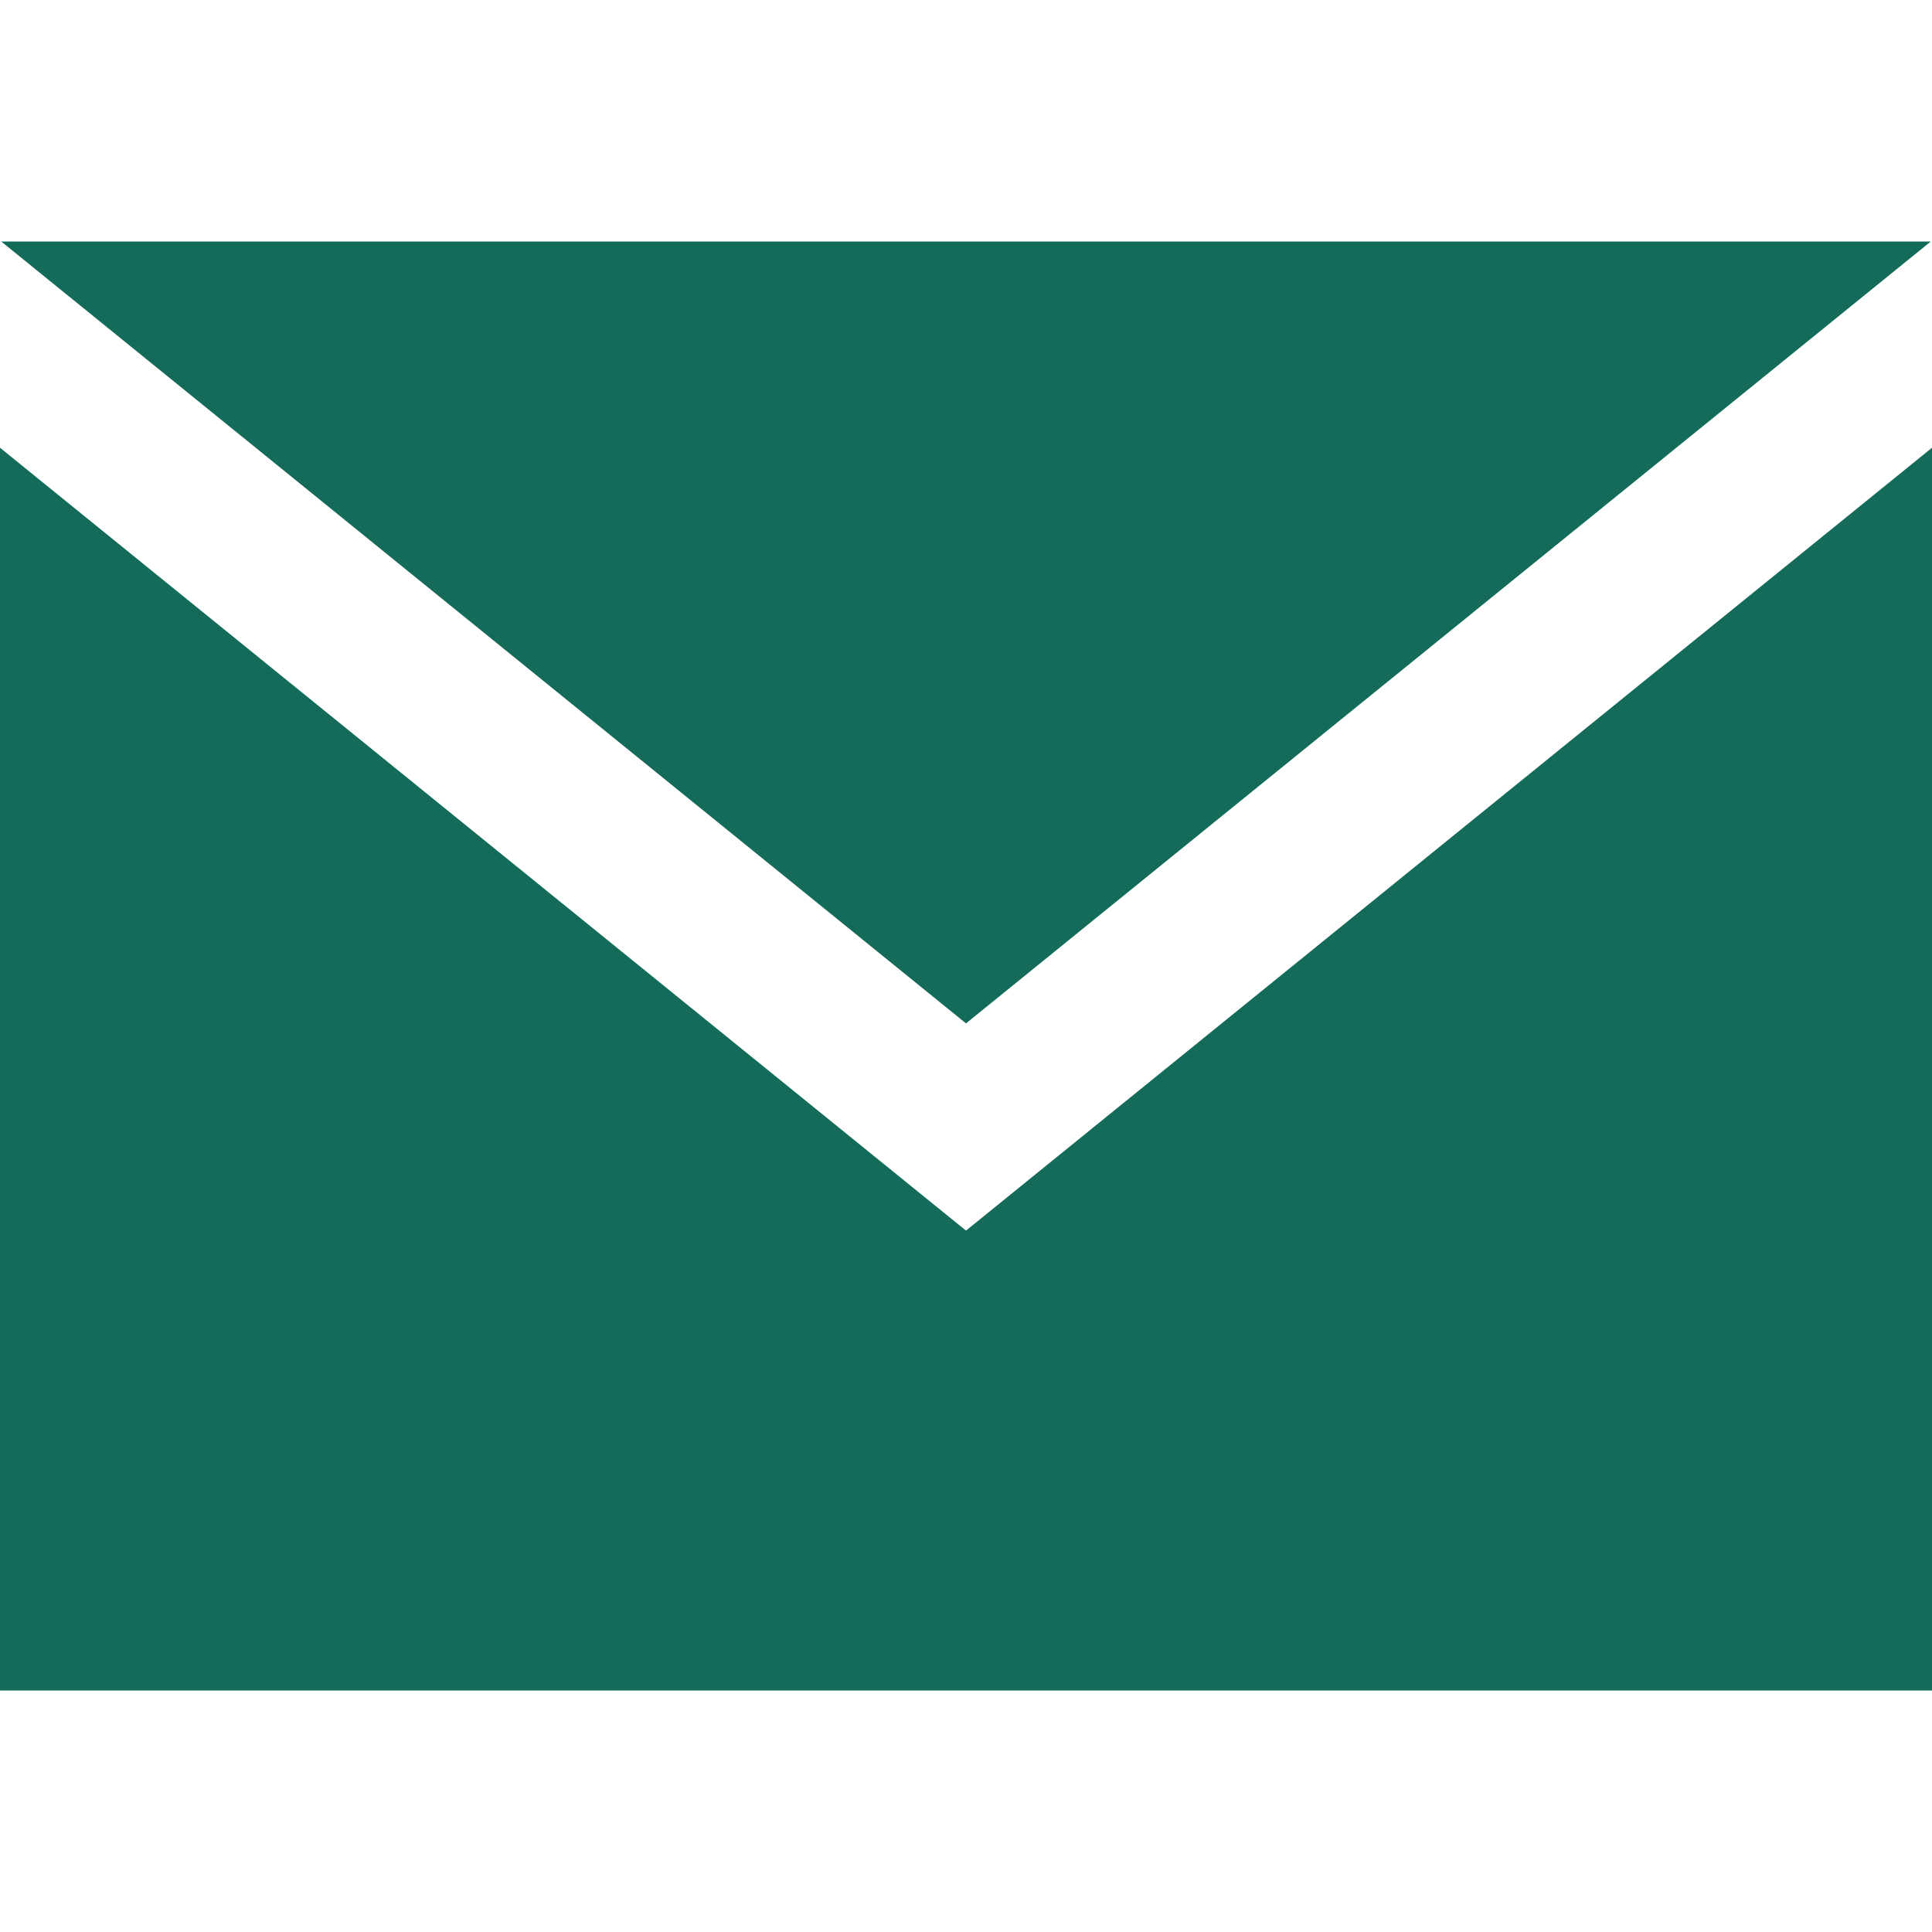
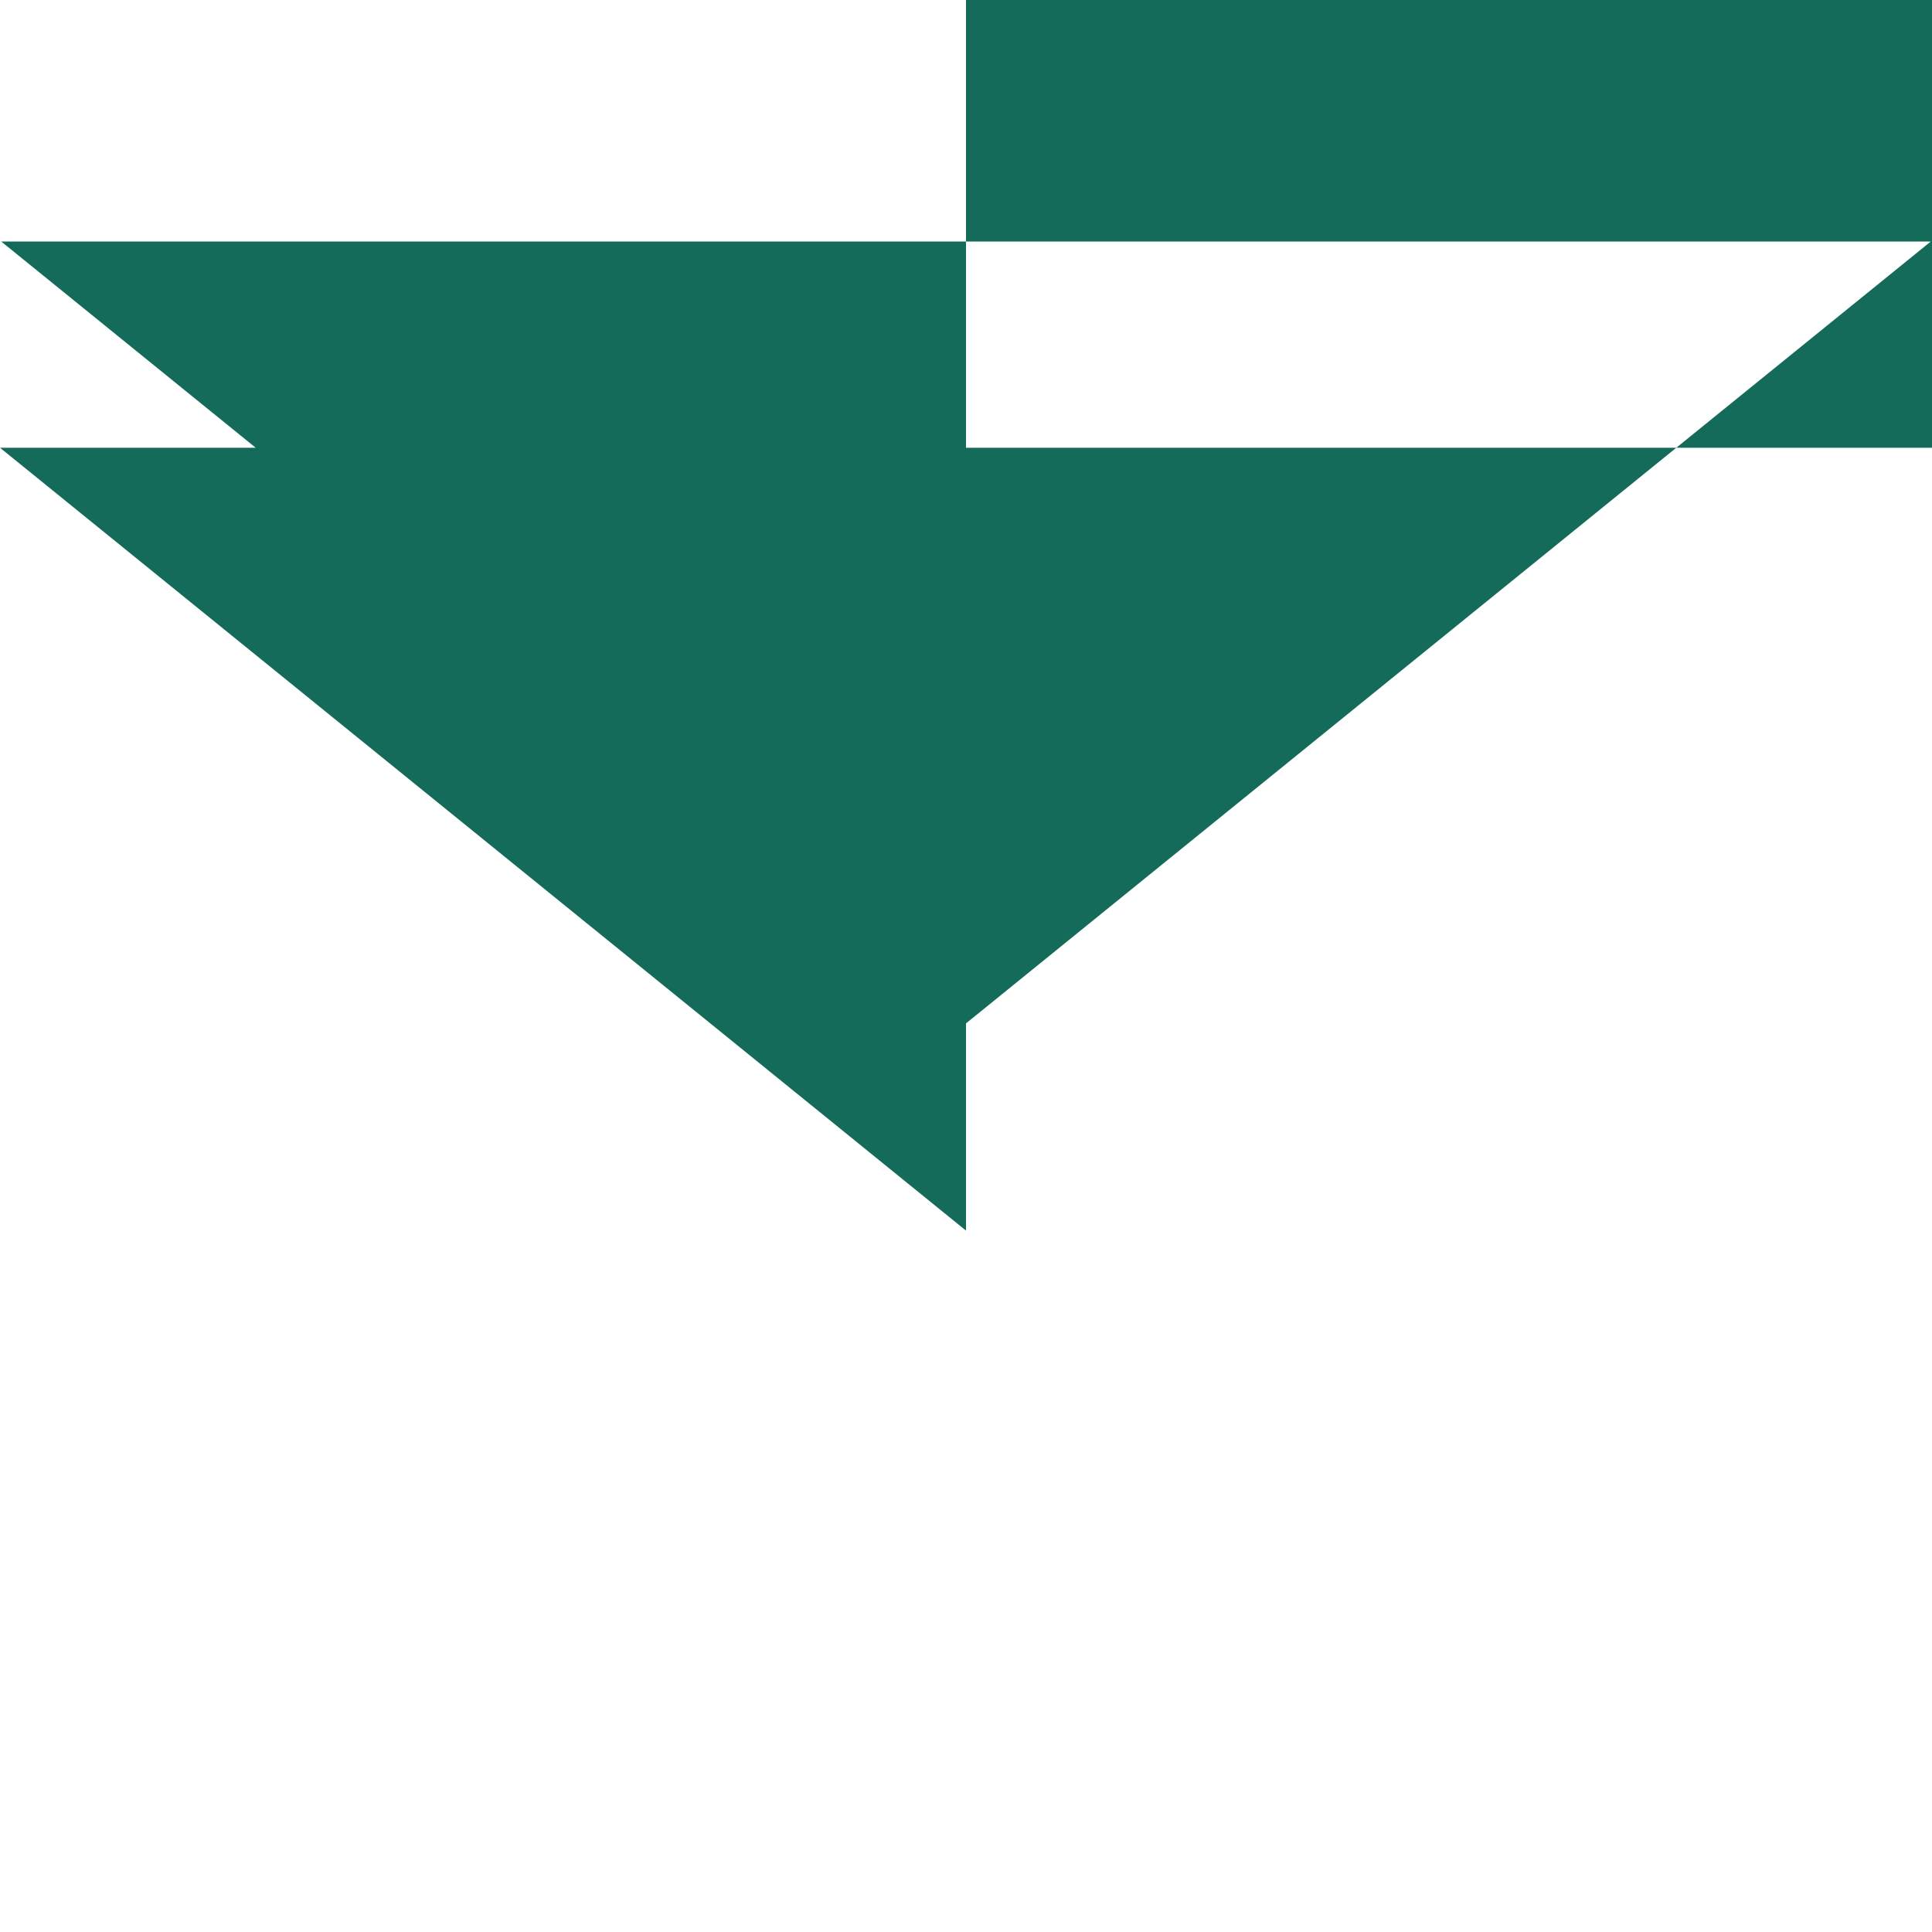
<svg xmlns="http://www.w3.org/2000/svg" width="24" height="24" viewBox="0 0 24 24" fill="#146b5a">
-   <path d="M12 12.713l-11.985-9.713h23.97l-11.985 9.713zm0 2.574l-12-9.725v15.438h24v-15.438l-12 9.725z" />
+   <path d="M12 12.713l-11.985-9.713h23.97l-11.985 9.713zm0 2.574l-12-9.725h24v-15.438l-12 9.725z" />
</svg>